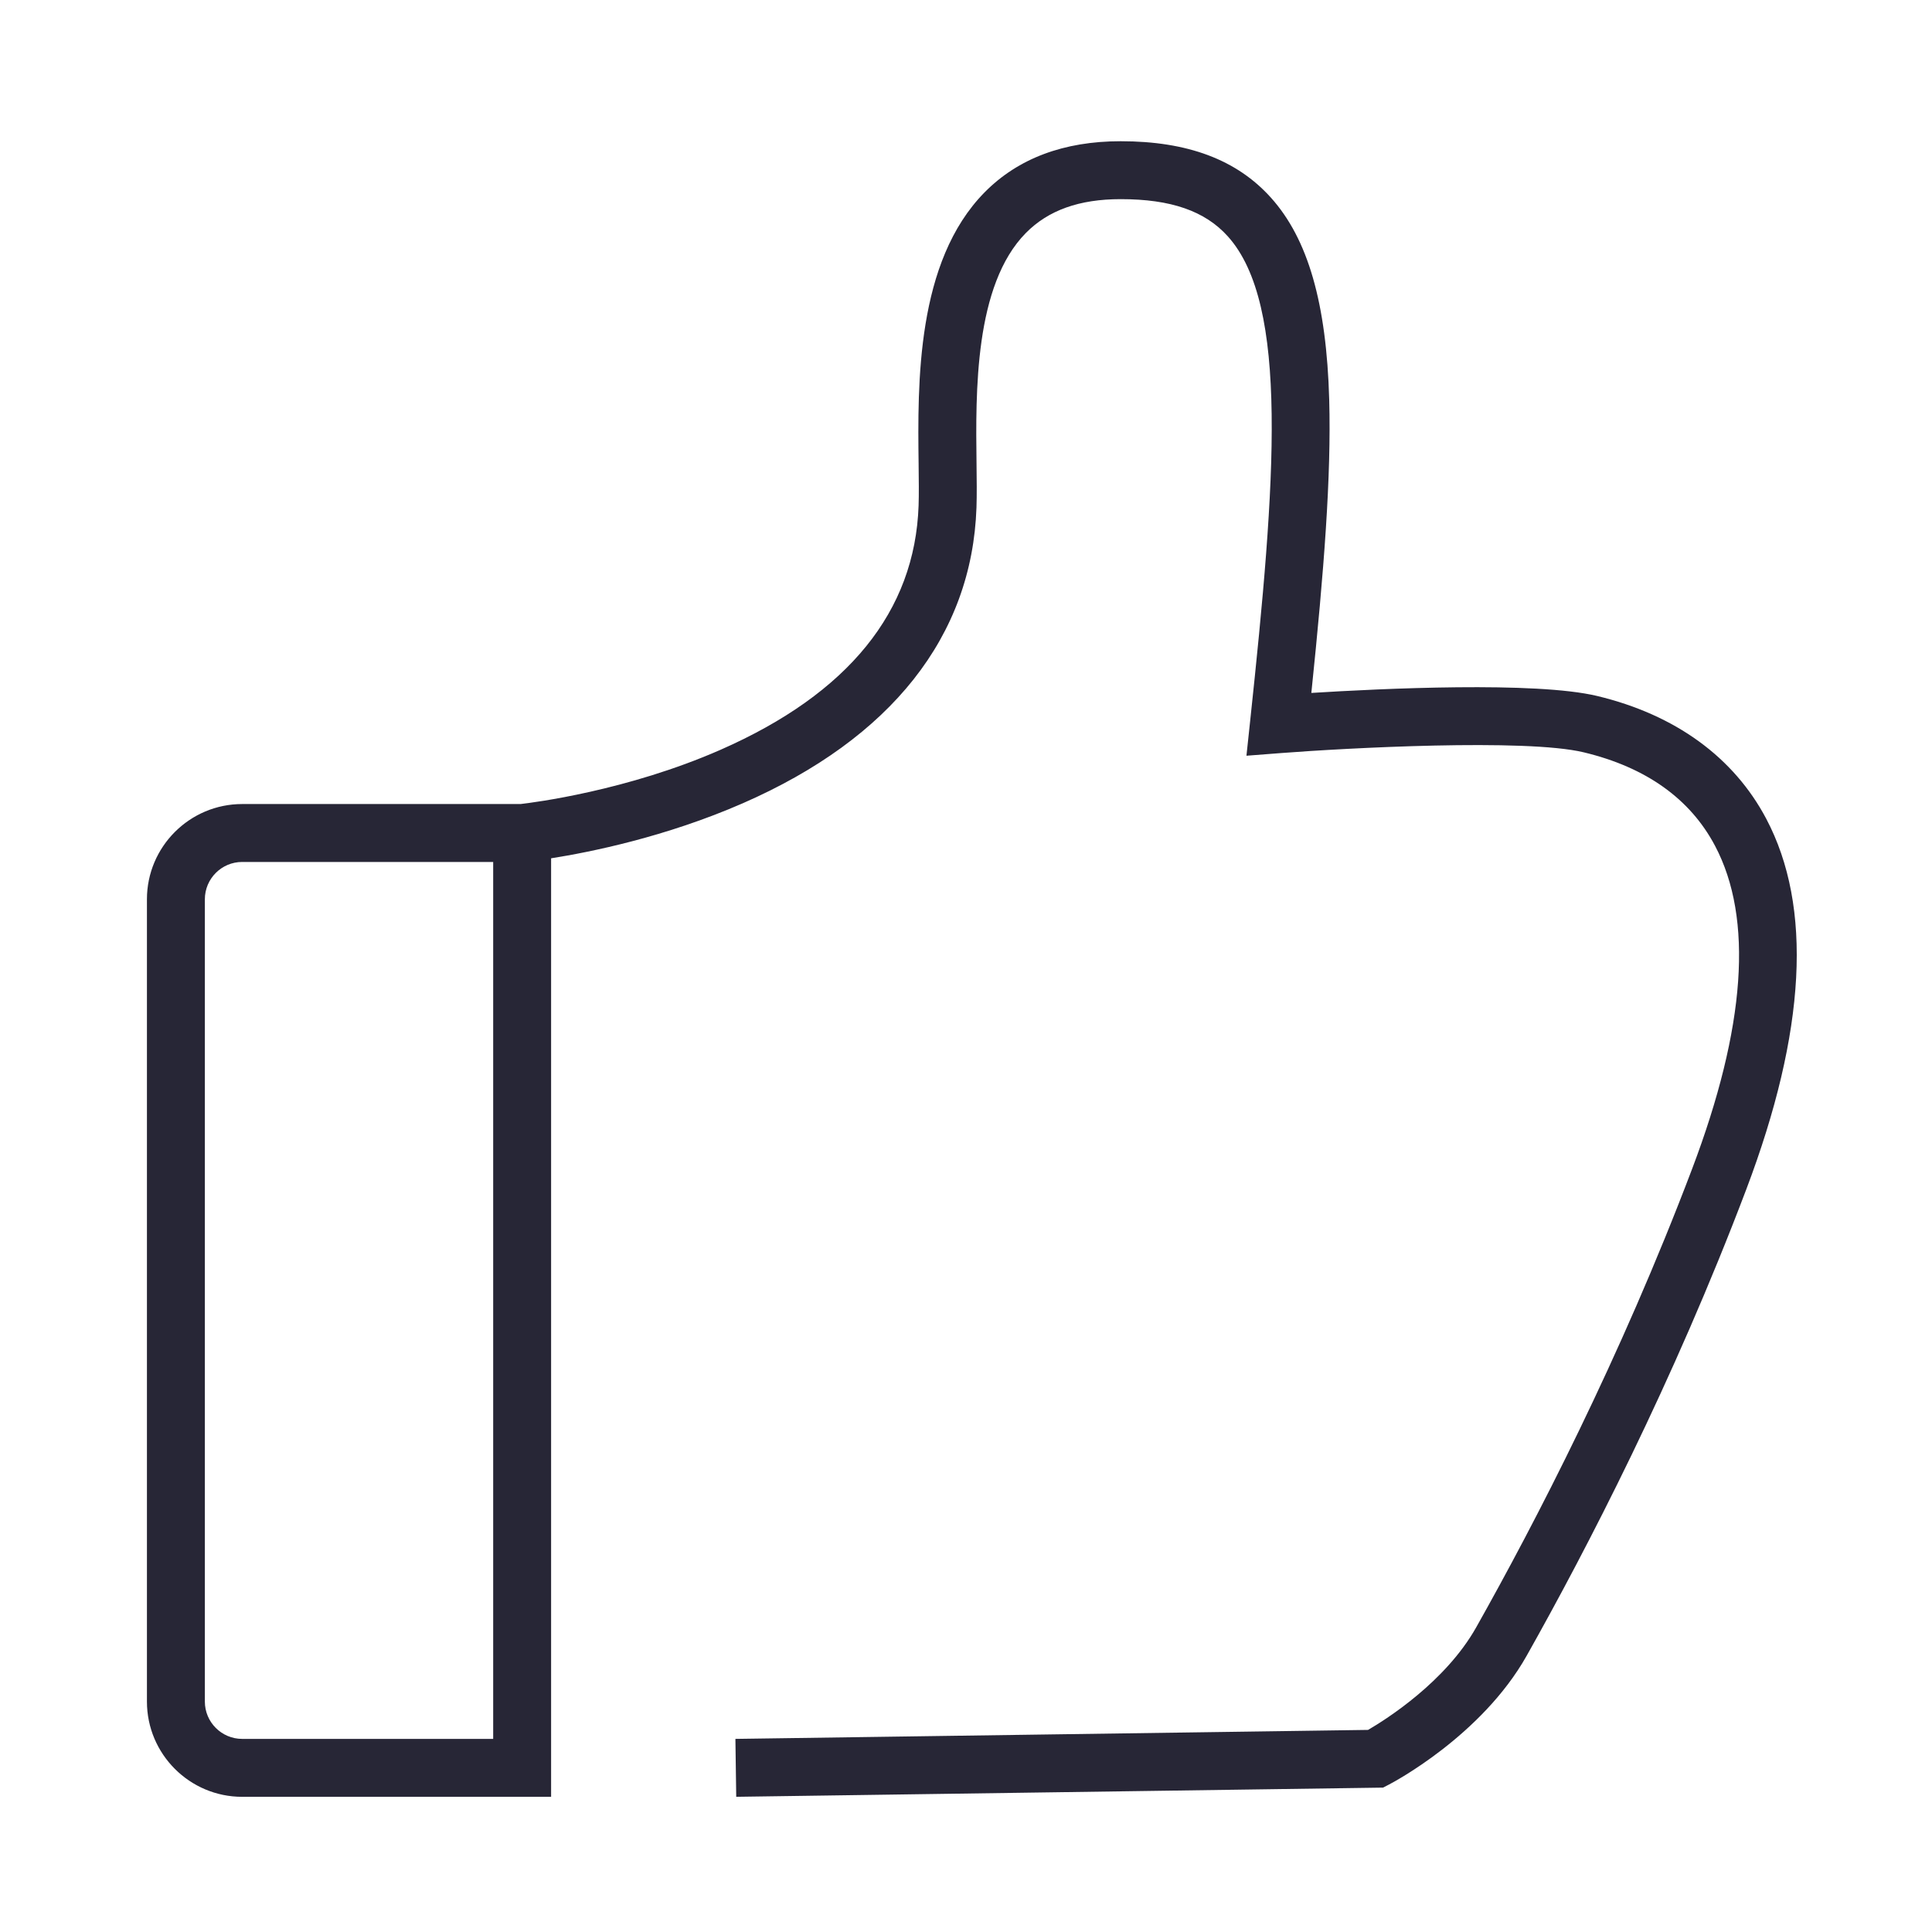
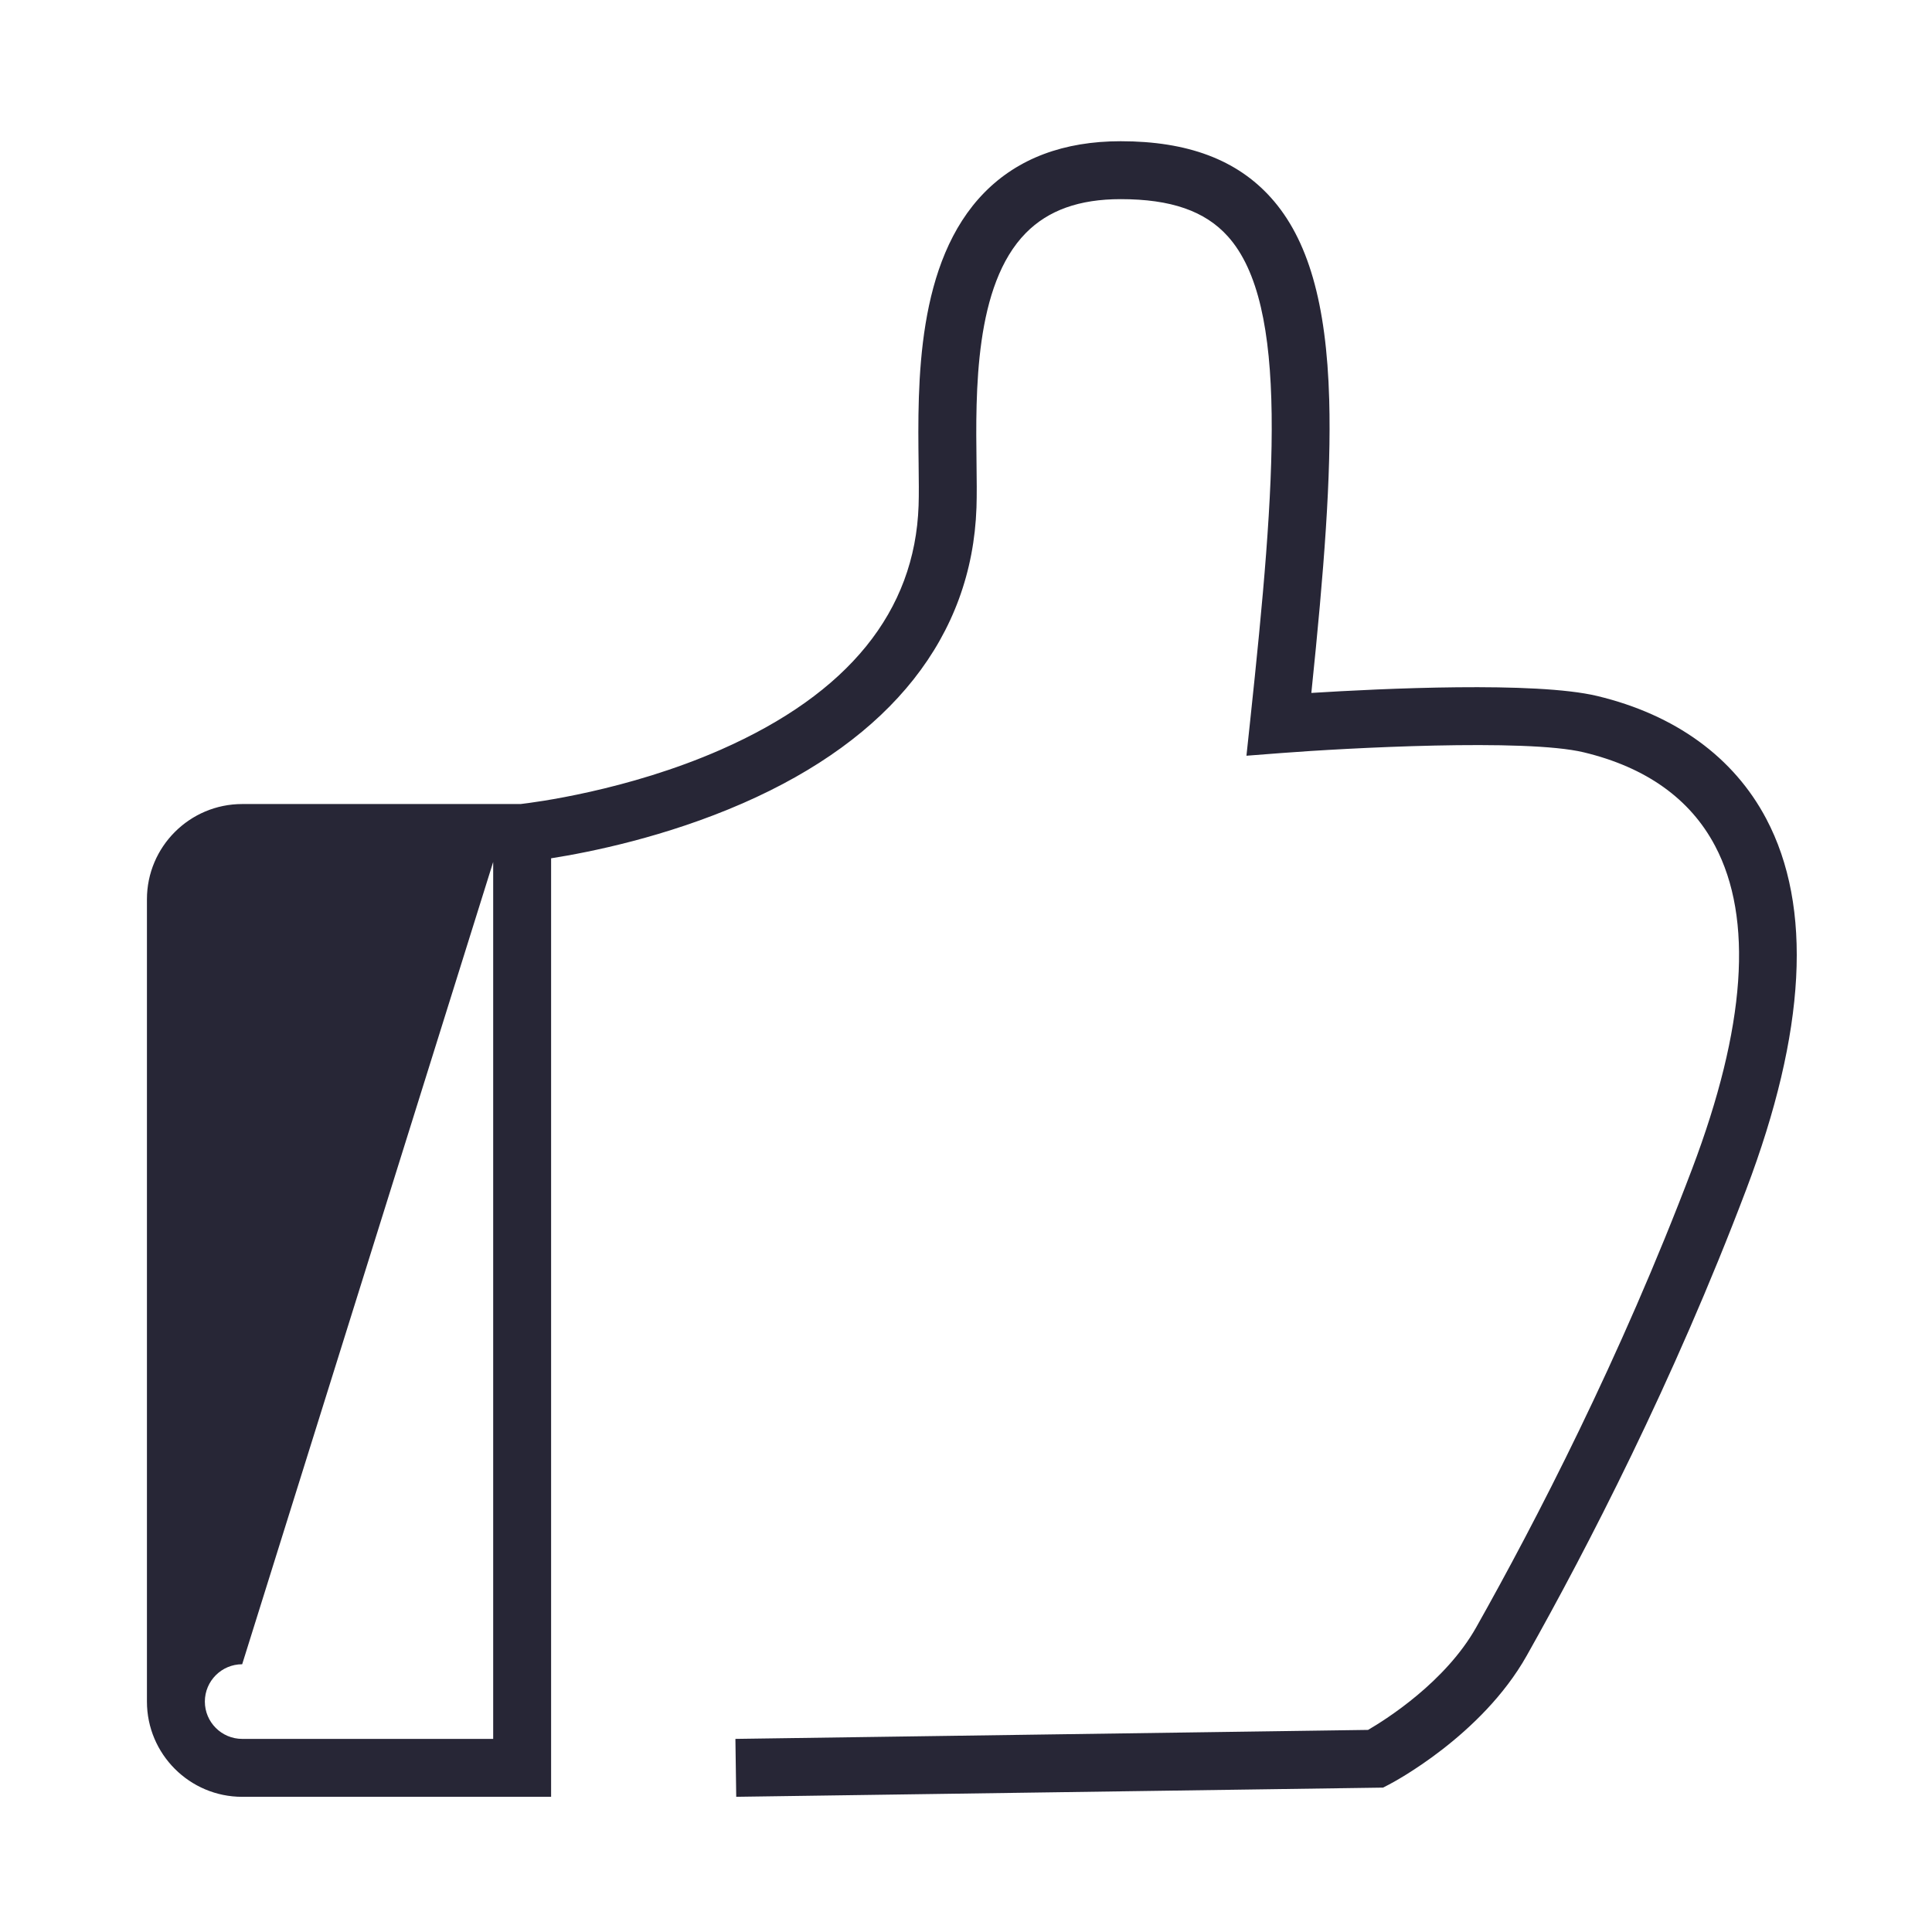
<svg xmlns="http://www.w3.org/2000/svg" t="1691637655161" class="icon" viewBox="0 0 1024 1024" version="1.1" p-id="74833" width="200" height="200">
-   <path d="M936.133 433.936c-17.253-32.622-48.209-55.11-89.522-65.033-32.783-7.873-114.684-3.937-151.573-1.634 6.766-65.354 10.601-114.959 9.47-155.415-1.433-51.21-11.251-85.241-30.899-107.096-18.091-20.123-44.141-29.905-79.64-29.905-30.096 0-54.341 9.095-72.056 27.033-36.361 36.815-35.561 101.331-35.031 144.023 0.106 8.563 0.197 15.957-0.011 22.041-1.925 56.109-37.203 99.645-104.855 129.4-49.62 21.824-99.674 28.074-106.1 28.807L128.36 426.157c-27.835 0-50.481 22.645-50.481 50.481l0 425.234c0 27.834 22.645 50.48 50.481 50.48L292.097 952.351 292.097 454.915c20.444-3.216 60.632-11.258 101.585-29.161 78.697-34.405 121.531-88.608 123.869-156.752 0.233-6.8 0.133-14.899 0.026-23.474-0.466-37.584-1.171-94.382 26.177-122.07 11.9-12.048 28.325-17.906 50.214-17.906 26.657 0 44.708 6.269 56.811 19.729 32.549 36.207 25.43 129.323 11.82 256.919l-1.958 18.352 18.4-1.419c34.102-2.631 129.393-7.826 160.4-0.38 32.955 7.916 56.357 24.582 69.554 49.535 20.386 38.545 16.294 96.176-12.16 171.295-38.036 100.416-83.212 187.532-114.412 242.93-16.264 28.878-47.566 48.693-57.319 54.374l-335.324 4.763 0.436 30.695 342.844-4.87 3.224-1.676c1.989-1.034 48.995-25.802 72.887-68.224 31.718-56.32 77.656-144.91 116.371-247.119C957.258 546.734 960.82 480.615 936.133 433.936zM261.397 921.65 128.36 921.65c-10.907 0-19.782-8.874-19.782-19.781L108.579 476.636c0-10.907 8.873-19.782 19.782-19.782L261.397 456.854 261.397 921.65z" fill="#272636" p-id="74834" />
+   <path d="M936.133 433.936c-17.253-32.622-48.209-55.11-89.522-65.033-32.783-7.873-114.684-3.937-151.573-1.634 6.766-65.354 10.601-114.959 9.47-155.415-1.433-51.21-11.251-85.241-30.899-107.096-18.091-20.123-44.141-29.905-79.64-29.905-30.096 0-54.341 9.095-72.056 27.033-36.361 36.815-35.561 101.331-35.031 144.023 0.106 8.563 0.197 15.957-0.011 22.041-1.925 56.109-37.203 99.645-104.855 129.4-49.62 21.824-99.674 28.074-106.1 28.807L128.36 426.157c-27.835 0-50.481 22.645-50.481 50.481l0 425.234c0 27.834 22.645 50.48 50.481 50.48L292.097 952.351 292.097 454.915c20.444-3.216 60.632-11.258 101.585-29.161 78.697-34.405 121.531-88.608 123.869-156.752 0.233-6.8 0.133-14.899 0.026-23.474-0.466-37.584-1.171-94.382 26.177-122.07 11.9-12.048 28.325-17.906 50.214-17.906 26.657 0 44.708 6.269 56.811 19.729 32.549 36.207 25.43 129.323 11.82 256.919l-1.958 18.352 18.4-1.419c34.102-2.631 129.393-7.826 160.4-0.38 32.955 7.916 56.357 24.582 69.554 49.535 20.386 38.545 16.294 96.176-12.16 171.295-38.036 100.416-83.212 187.532-114.412 242.93-16.264 28.878-47.566 48.693-57.319 54.374l-335.324 4.763 0.436 30.695 342.844-4.87 3.224-1.676c1.989-1.034 48.995-25.802 72.887-68.224 31.718-56.32 77.656-144.91 116.371-247.119C957.258 546.734 960.82 480.615 936.133 433.936zM261.397 921.65 128.36 921.65c-10.907 0-19.782-8.874-19.782-19.781c0-10.907 8.873-19.782 19.782-19.782L261.397 456.854 261.397 921.65z" fill="#272636" p-id="74834" />
</svg>